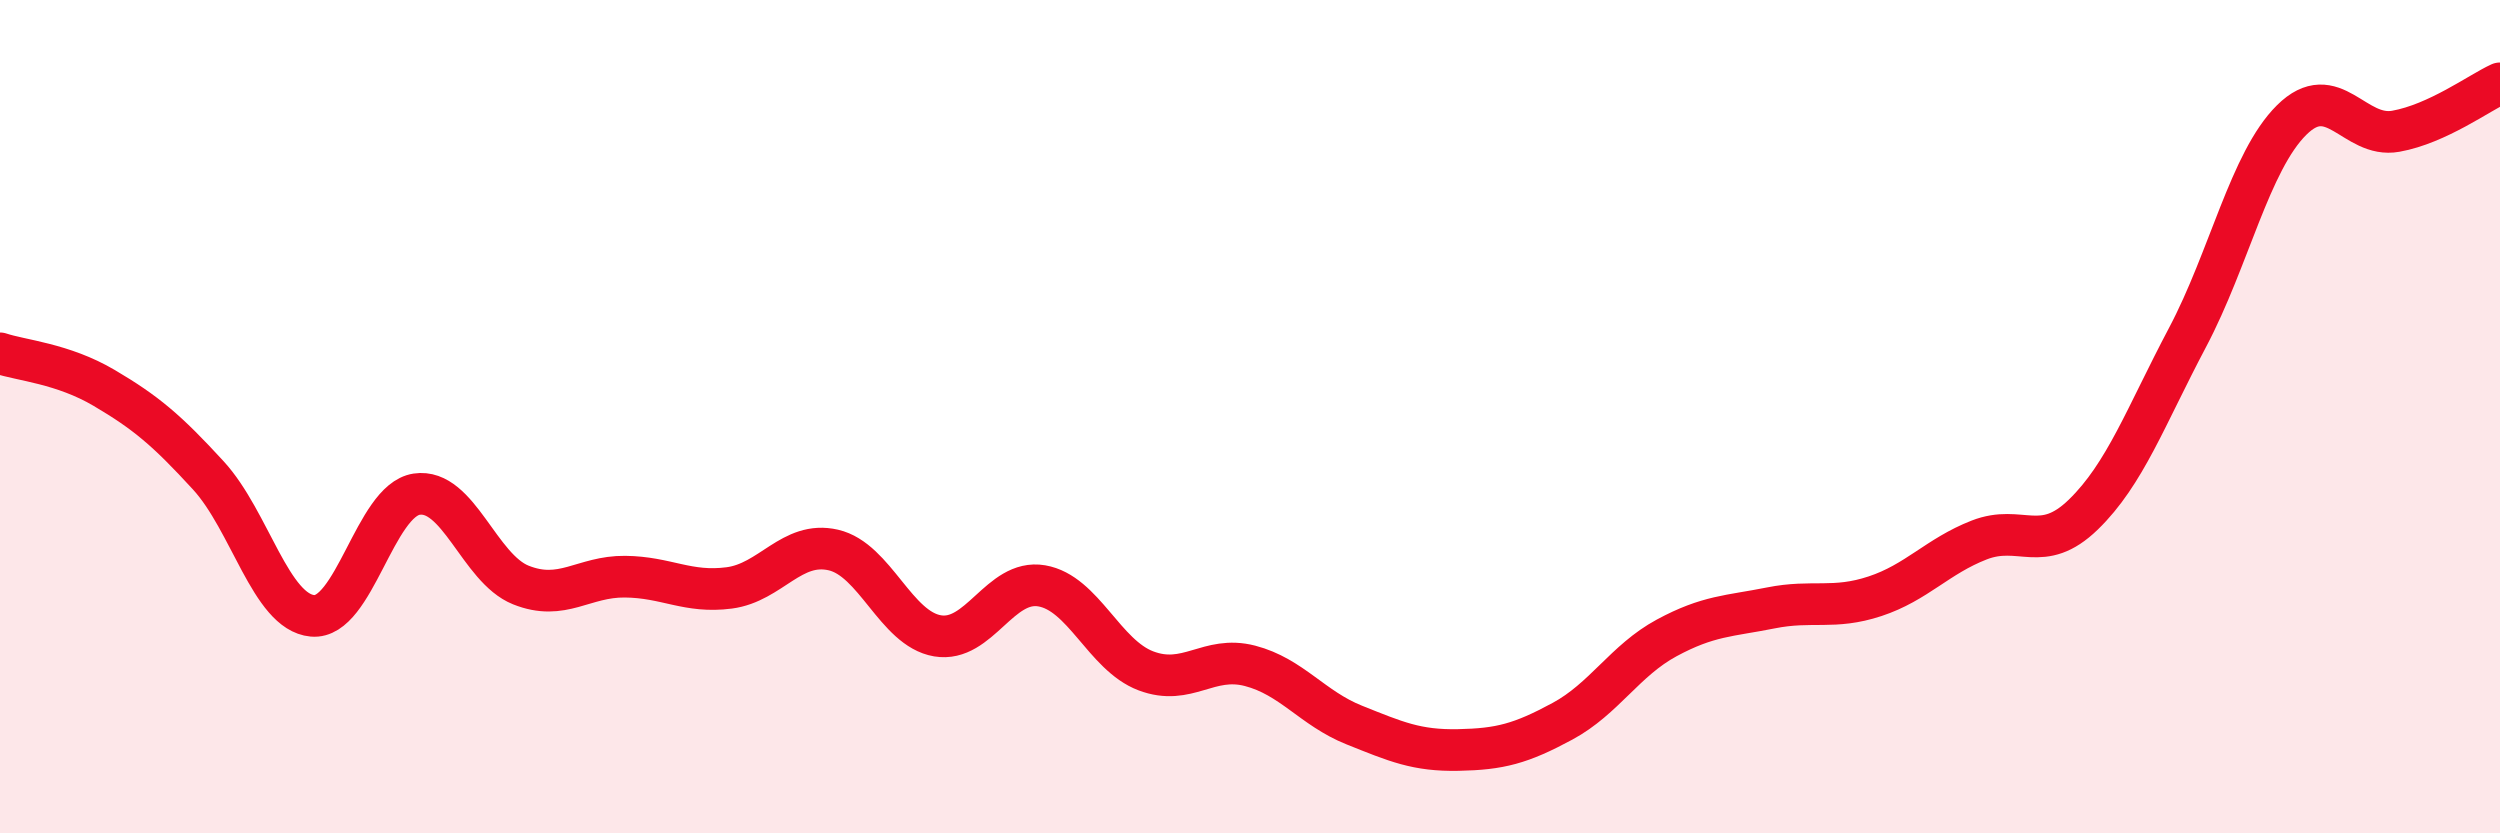
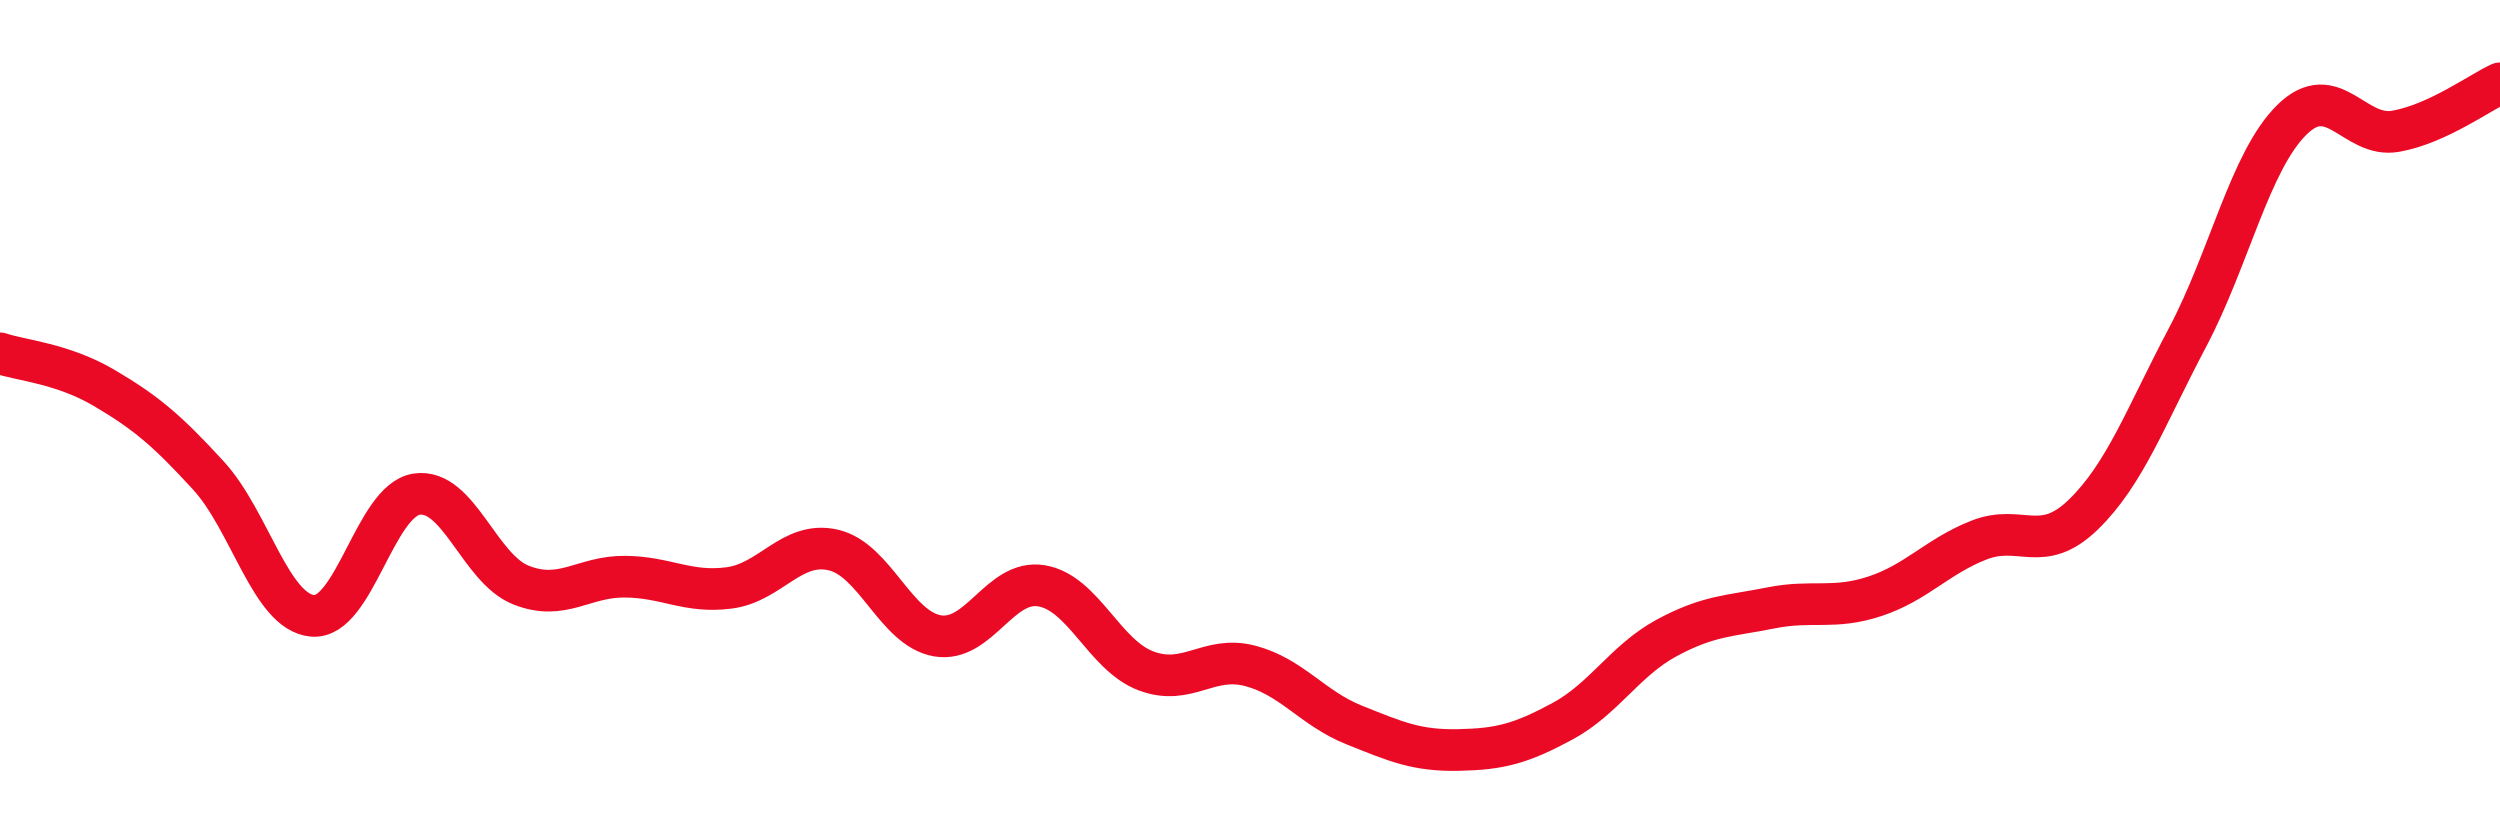
<svg xmlns="http://www.w3.org/2000/svg" width="60" height="20" viewBox="0 0 60 20">
-   <path d="M 0,8.48 C 0.5,8.65 1.5,8.72 2.5,9.31 C 3.5,9.9 4,10.32 5,11.41 C 6,12.5 6.5,14.69 7.5,14.78 C 8.5,14.87 9,12.01 10,11.86 C 11,11.71 11.5,13.64 12.5,14.04 C 13.5,14.44 14,13.83 15,13.84 C 16,13.85 16.5,14.24 17.5,14.11 C 18.5,13.98 19,12.97 20,13.2 C 21,13.43 21.5,15.09 22.5,15.26 C 23.5,15.43 24,13.89 25,14.06 C 26,14.23 26.5,15.72 27.5,16.1 C 28.5,16.48 29,15.72 30,15.98 C 31,16.24 31.5,17 32.5,17.4 C 33.5,17.8 34,18.02 35,18 C 36,17.98 36.5,17.85 37.5,17.31 C 38.5,16.77 39,15.85 40,15.31 C 41,14.77 41.5,14.79 42.5,14.59 C 43.5,14.39 44,14.64 45,14.31 C 46,13.98 46.5,13.35 47.5,12.96 C 48.5,12.57 49,13.32 50,12.35 C 51,11.38 51.5,9.99 52.5,8.1 C 53.5,6.21 54,3.87 55,2.88 C 56,1.89 56.5,3.33 57.5,3.15 C 58.5,2.97 59.5,2.23 60,2L60 20L0 20Z" fill="#EB0A25" opacity="0.1" stroke-linecap="round" stroke-linejoin="round" />
  <path d="M 0,8.48 C 0.5,8.65 1.5,8.72 2.5,9.31 C 3.5,9.9 4,10.32 5,11.41 C 6,12.5 6.5,14.69 7.5,14.78 C 8.5,14.87 9,12.01 10,11.86 C 11,11.71 11.5,13.64 12.5,14.04 C 13.5,14.44 14,13.83 15,13.84 C 16,13.85 16.5,14.24 17.5,14.11 C 18.5,13.98 19,12.97 20,13.2 C 21,13.43 21.5,15.09 22.5,15.26 C 23.5,15.43 24,13.89 25,14.06 C 26,14.23 26.5,15.72 27.5,16.1 C 28.5,16.48 29,15.72 30,15.98 C 31,16.24 31.5,17 32.5,17.4 C 33.5,17.8 34,18.02 35,18 C 36,17.98 36.5,17.85 37.5,17.31 C 38.5,16.77 39,15.85 40,15.31 C 41,14.77 41.5,14.79 42.5,14.59 C 43.5,14.39 44,14.64 45,14.31 C 46,13.98 46.5,13.35 47.5,12.96 C 48.5,12.57 49,13.32 50,12.35 C 51,11.38 51.5,9.99 52.5,8.1 C 53.5,6.21 54,3.87 55,2.88 C 56,1.89 56.5,3.33 57.5,3.15 C 58.5,2.97 59.5,2.23 60,2" stroke="#EB0A25" stroke-width="1" fill="none" stroke-linecap="round" stroke-linejoin="round" />
</svg>